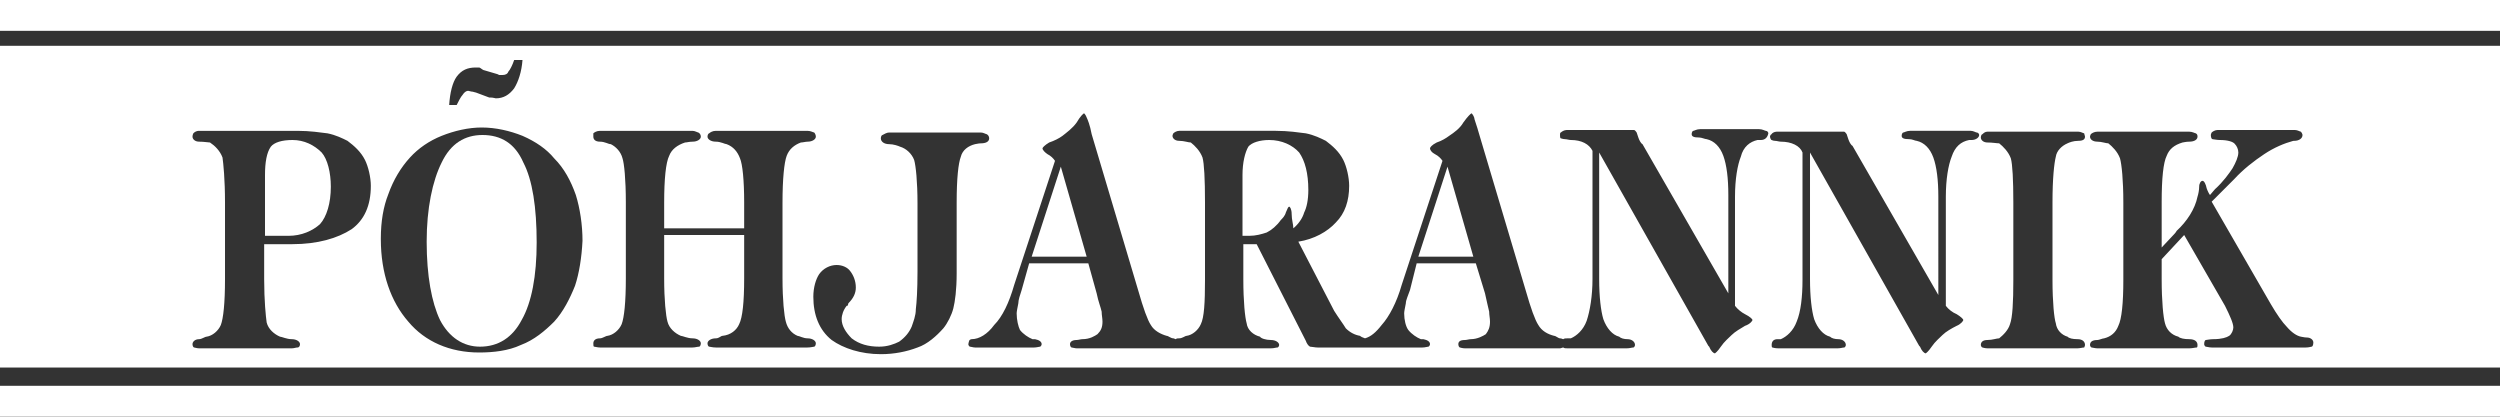
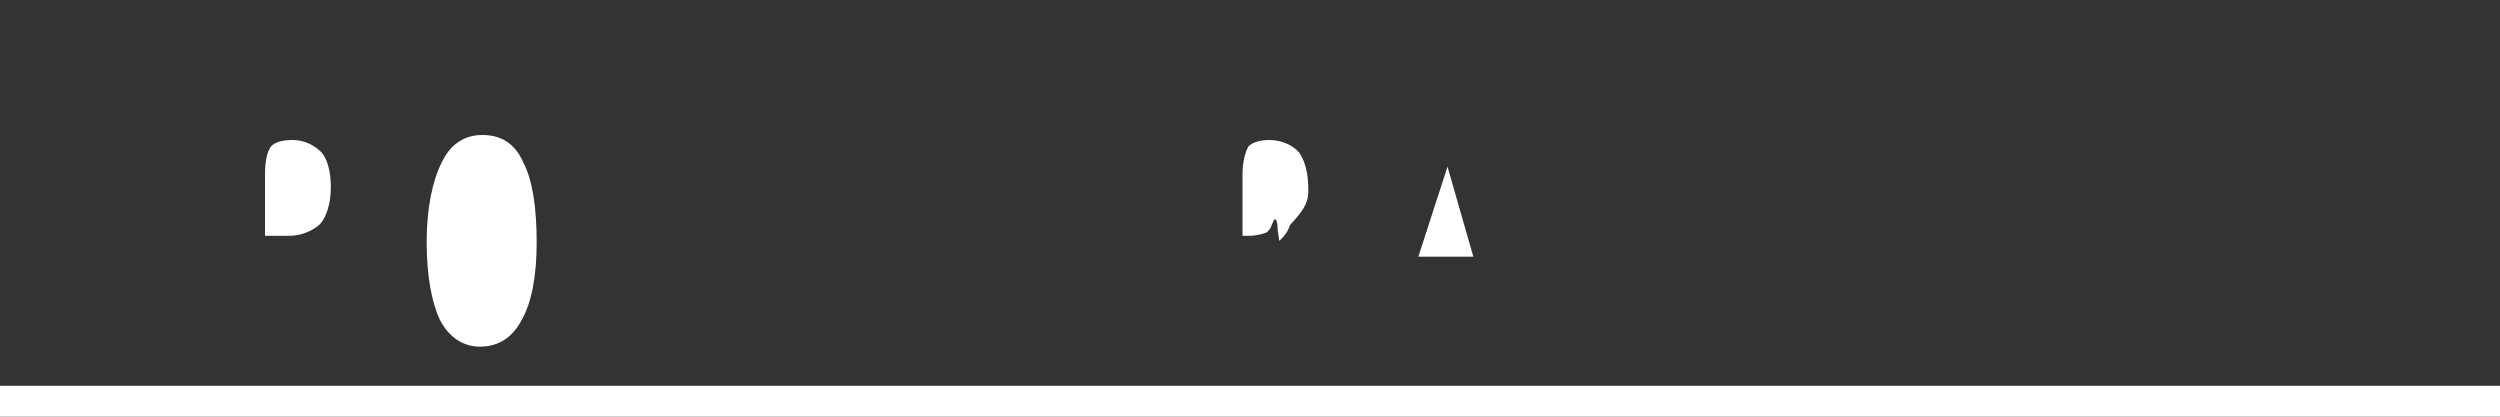
<svg xmlns="http://www.w3.org/2000/svg" version="1.1" id="Layer_1" x="0px" y="0px" viewBox="0 0 300 50" style="enable-background:new 0 0 300 50;" xml:space="preserve">
  <rect x="0" y="0" width="300" height="50" fill="#333333" stroke="none" />
  <style type="text/css">
	.st0{fill:#FFFFFF;}
</style>
  <rect x="0" y="46.3" class="st0" width="300" height="3.7" />
-   <rect x="0" y="0" class="st0" width="300" height="3.7" />
  <g>
    <path class="st0" d="M57.9,16.2c-2.1,0-3.8,1-4.9,3.3c-1.1,2.2-1.8,5.5-1.8,9.5c0,4.1,0.6,7.3,1.6,9.4c1.1,2.1,2.8,3.2,4.8,3.2   c2.2,0,3.9-1.1,5-3.2c1.2-2.1,1.8-5.3,1.8-9.3c0-4.2-0.5-7.5-1.6-9.6C61.8,17.2,60.1,16.2,57.9,16.2z" />
-     <polygon class="st0" points="123.8,30.8 130.4,30.8 127.3,20  " />
    <polygon class="st0" points="170.2,30.8 176.8,30.8 173.7,20  " />
-     <path class="st0" d="M157,22.8c0-2-0.4-3.5-1.1-4.5c-0.8-0.9-2.1-1.5-3.6-1.5c-1.1,0-2.1,0.3-2.5,0.8c-0.4,0.7-0.7,1.9-0.7,3.4v7.3   h0.8c0.8,0,1.5-0.2,2.1-0.4c0.6-0.3,1.2-0.8,1.7-1.5c0.2-0.2,0.5-0.5,0.6-0.9c0.2-0.5,0.3-0.7,0.4-0.7s0.3,0.3,0.3,0.9   c0,0.7,0.2,1.2,0.2,1.7c0.6-0.5,1.1-1.2,1.3-1.9C156.8,24.9,157,24,157,22.8z" />
+     <path class="st0" d="M157,22.8c0-2-0.4-3.5-1.1-4.5c-0.8-0.9-2.1-1.5-3.6-1.5c-1.1,0-2.1,0.3-2.5,0.8c-0.4,0.7-0.7,1.9-0.7,3.4v7.3   h0.8c0.8,0,1.5-0.2,2.1-0.4c0.2-0.2,0.5-0.5,0.6-0.9c0.2-0.5,0.3-0.7,0.4-0.7s0.3,0.3,0.3,0.9   c0,0.7,0.2,1.2,0.2,1.7c0.6-0.5,1.1-1.2,1.3-1.9C156.8,24.9,157,24,157,22.8z" />
    <path class="st0" d="M35.1,16.8c-1.3,0-2.2,0.3-2.6,0.8c-0.5,0.7-0.7,1.9-0.7,3.4v7.3h2.8c1.6,0,2.9-0.6,3.8-1.4   c0.8-0.9,1.3-2.5,1.3-4.5c0-1.7-0.4-3.3-1.1-4.1C37.7,17.4,36.5,16.8,35.1,16.8z" />
-     <path class="st0" d="M0,5.5v38.6h300V5.5H0z M54.8,9.2c0.6-0.8,1.3-1.1,2.3-1.1c0.1,0,0.3,0,0.4,0s0.3,0.2,0.5,0.3l1.7,0.5L59.9,9   c0.1,0,0.3,0,0.4,0c0.3,0,0.6-0.1,0.7-0.4c0.2-0.2,0.5-0.8,0.7-1.4h1c-0.1,1.4-0.5,2.6-1,3.4c-0.6,0.8-1.3,1.2-2.2,1.2   c-0.1,0-0.3-0.1-0.7-0.1h-0.1l-1.6-0.6c-0.1,0-0.3-0.1-0.4-0.1c-0.2,0-0.4-0.1-0.5-0.1c-0.3,0-0.5,0.2-0.7,0.5   c-0.2,0.2-0.5,0.8-0.7,1.2h-0.9C54,11.1,54.3,9.9,54.8,9.2z M42.2,27.5c-1.7,1.1-4.1,1.8-7.1,1.8h-3.4v4.2c0,2.6,0.2,4.5,0.3,5.2   c0.2,0.8,0.9,1.4,1.6,1.7c0.2,0,0.8,0.3,1.4,0.3s1,0.3,1,0.6c0,0.2-0.1,0.4-0.3,0.4s-0.4,0.1-0.7,0.1H23.9c-0.3,0-0.5-0.1-0.6-0.1   s-0.2-0.2-0.2-0.4c0-0.3,0.3-0.6,0.8-0.6c0.3,0,0.7-0.3,0.9-0.3c0.7-0.1,1.4-0.7,1.7-1.4c0.3-0.8,0.5-2.6,0.5-5.5v-9.2   c0-2.8-0.2-4.7-0.3-5.4c-0.3-0.8-0.9-1.4-1.5-1.8c-0.2,0-0.7-0.1-1.3-0.1c-0.5,0-0.8-0.3-0.8-0.6c0-0.2,0.1-0.4,0.1-0.4   c0.1-0.1,0.3-0.3,0.7-0.3h11.8c1.5,0,2.8,0.2,3.6,0.3c1,0.2,1.8,0.6,2.4,0.9c0.8,0.6,1.6,1.3,2.1,2.3c0.4,0.8,0.7,2.1,0.7,3.1   C44.5,24.7,43.7,26.4,42.2,27.5z M69,34.3c-0.6,1.5-1.4,3.1-2.5,4.3c-1.1,1.1-2.4,2.2-4,2.8c-1.5,0.7-3.3,0.9-5,0.9   C54,42.3,51,41,49,38.6c-2.1-2.4-3.3-5.8-3.3-9.9v-0.1c0-2,0.3-3.8,0.9-5.3c0.6-1.7,1.5-3.2,2.6-4.4c1-1.1,2.3-2,3.8-2.6   s3.2-1,4.8-1c1.7,0,3.4,0.4,4.9,1c1.6,0.7,2.9,1.6,3.8,2.7c1.2,1.2,2,2.7,2.6,4.4c0.5,1.6,0.8,3.6,0.8,5.5   C69.8,30.9,69.5,32.8,69,34.3z M97.7,41.6c-0.1,0-0.4,0.1-0.8,0.1h-11c-0.4,0-0.7-0.1-0.8-0.1c-0.1,0-0.2-0.2-0.2-0.4   c0-0.3,0.4-0.6,1-0.6c0.4,0,0.6-0.3,0.8-0.3c1-0.1,1.7-0.7,2-1.4c0.4-0.8,0.6-2.6,0.6-5.5v-5.2h-9.6v5.2c0,2.6,0.2,4.5,0.4,5.2   c0.2,0.8,0.9,1.4,1.6,1.7c0.2,0,0.8,0.3,1.4,0.3s1,0.3,1,0.6c0,0.2-0.1,0.4-0.2,0.4c-0.2,0-0.5,0.1-0.8,0.1H72   c-0.3,0-0.6-0.1-0.7-0.1s-0.1-0.2-0.1-0.4c0-0.3,0.2-0.6,0.8-0.6c0.3,0,0.7-0.3,0.9-0.3c0.7-0.1,1.4-0.7,1.7-1.4   c0.3-0.8,0.5-2.6,0.5-5.5v-9.1c0-2.8-0.2-4.7-0.4-5.3c-0.2-0.8-0.8-1.4-1.4-1.7C73,17.3,72.6,17,72,17s-0.8-0.3-0.8-0.6   c0-0.2,0-0.4,0-0.4c0.1-0.1,0.4-0.3,0.8-0.3h11.1c0.3,0,0.6,0.2,0.7,0.2c0.2,0.1,0.3,0.3,0.3,0.5c0,0.3-0.4,0.6-1,0.6   c-0.4,0-0.7,0.1-0.9,0.1c-0.9,0.3-1.6,0.8-1.9,1.6c-0.4,0.8-0.6,2.8-0.6,5.6v3.1h9.6v-3.1c0-2.7-0.2-4.6-0.5-5.3   c-0.3-0.8-0.8-1.4-1.6-1.7c-0.2,0-0.7-0.3-1.3-0.3c-0.6,0-1-0.3-1-0.6c0-0.2,0.1-0.4,0.2-0.4c0.1-0.1,0.4-0.3,0.8-0.3h11   c0.4,0,0.7,0.2,0.8,0.2c0.1,0.1,0.2,0.3,0.2,0.5c0,0.3-0.4,0.6-1,0.6c-0.2,0-0.6,0.1-0.8,0.1c-0.8,0.3-1.4,0.8-1.7,1.6   c-0.3,0.8-0.5,2.8-0.5,5.6v9.1c0,2.6,0.2,4.5,0.4,5.2c0.2,0.8,0.7,1.4,1.4,1.7c0.2,0,0.7,0.3,1.2,0.3c0.6,0,1,0.3,1,0.6   C97.9,41.4,97.8,41.6,97.7,41.6z M115.3,18.8c-0.3,0.8-0.5,2.6-0.5,5.5v8.5c0,2-0.2,3.4-0.4,4.2c-0.2,0.8-0.7,1.8-1.2,2.4   c-0.8,0.9-1.9,1.9-3.1,2.3c-1.3,0.5-2.8,0.8-4.4,0.8c-2.4,0-4.5-0.7-5.9-1.7c-1.5-1.2-2.2-3-2.2-5.2c0-1.1,0.3-2.1,0.7-2.7   c0.5-0.7,1.3-1.1,2.1-1.1c0.7,0,1.3,0.3,1.6,0.7c0.4,0.5,0.7,1.2,0.7,2c0,0.7-0.3,1.3-0.9,1.9c0,0.1-0.1,0.3-0.1,0.3h-0.1   c-0.4,0.5-0.6,1.1-0.6,1.6c0,0.8,0.5,1.6,1.2,2.3c0.9,0.7,2,1,3.3,1c1,0,1.8-0.3,2.4-0.6c0.7-0.5,1.2-1.1,1.5-1.8   c0.2-0.6,0.5-1.3,0.5-2.1c0.1-0.8,0.2-2.3,0.2-4.5v-8.2c0-2.6-0.2-4.5-0.4-5.2c-0.3-0.8-1-1.4-1.7-1.6c-0.2-0.1-0.8-0.3-1.3-0.3   c-0.6,0-1-0.3-1-0.7c0-0.2,0.1-0.4,0.2-0.4c0.2-0.1,0.5-0.3,0.8-0.3h11c0.3,0,0.6,0.2,0.7,0.2c0.2,0.1,0.3,0.3,0.3,0.5   c0,0.4-0.4,0.6-1,0.6c-0.3,0-0.6,0.1-0.7,0.1C116.2,17.5,115.5,18,115.3,18.8z M211.3,16.8c-0.2,0-0.4,0-0.4,0   c-0.9,0.2-1.7,0.8-2,2c-0.4,1-0.7,2.7-0.7,4.8v13.1c0.3,0.4,0.8,0.8,1.2,1c0.6,0.3,0.9,0.6,0.9,0.7c0,0.1-0.3,0.5-0.9,0.7   c-0.5,0.3-1.2,0.7-1.6,1.1c-0.3,0.3-0.9,0.8-1.3,1.4c-0.4,0.6-0.7,0.8-0.7,0.8c-0.2,0-0.5-0.3-0.7-0.8l-0.1-0.1l-13.1-23.2v15.2   c0,2.1,0.2,3.8,0.5,4.8c0.4,1.1,1.1,1.9,1.9,2.1c0.2,0.2,0.6,0.3,1,0.3c0.5,0,0.9,0.3,0.9,0.7c0,0.1-0.1,0.3-0.2,0.3   c-0.2,0-0.4,0.1-0.8,0.1h-7.1c-0.2,0-0.4,0-0.5-0.1c-0.1,0-0.3,0.1-0.4,0.1h-11.4c-0.3,0-0.6-0.1-0.6-0.1c-0.1,0-0.2-0.2-0.2-0.4   c0-0.3,0.2-0.5,0.8-0.5c0.2,0,0.5-0.1,0.7-0.1c0.8,0,1.5-0.4,1.8-0.6c0.3-0.4,0.5-0.8,0.5-1.5c0-0.4-0.1-0.8-0.1-1.2   c-0.1-0.5-0.3-1.2-0.5-2.2l-1.1-3.6H170l-0.8,3.2c-0.2,0.6-0.5,1.2-0.5,1.6c-0.1,0.5-0.2,1-0.2,1.2c0,0.8,0.2,1.6,0.5,2   c0.4,0.5,1,0.9,1.5,1.1c0,0,0.2,0,0.3,0c0.5,0.1,0.8,0.3,0.8,0.6c0,0.1-0.1,0.3-0.2,0.3s-0.4,0.1-0.7,0.1h-6.8h-0.5h-5.3   c-0.3,0-0.7-0.1-0.9-0.1c-0.2-0.1-0.4-0.4-0.5-0.7l-5.9-11.6h-1.6v4.2c0,2.7,0.2,4.6,0.4,5.3c0.1,0.8,0.8,1.4,1.6,1.6   c0.1,0.2,0.7,0.4,1.3,0.4s1,0.3,1,0.6c0,0.1-0.1,0.3-0.2,0.3c-0.2,0-0.4,0.1-0.8,0.1h-11.2c-0.1,0-0.2,0-0.4,0c-0.1,0-0.2,0-0.2,0   h-11.5c-0.2,0-0.5-0.1-0.6-0.1s-0.2-0.2-0.2-0.4c0-0.3,0.3-0.5,0.8-0.5c0.2,0,0.5-0.1,0.7-0.1c0.9,0,1.5-0.4,1.8-0.6   c0.4-0.4,0.6-0.8,0.6-1.5c0-0.4-0.1-0.8-0.1-1.2c-0.1-0.5-0.4-1.2-0.6-2.2l-1-3.6h-7.1l-0.9,3.2c-0.2,0.6-0.4,1.2-0.4,1.6   c-0.1,0.5-0.2,1-0.2,1.2c0,0.8,0.2,1.6,0.4,2c0.4,0.5,1,0.9,1.5,1.1c0,0,0.2,0,0.3,0c0.5,0.1,0.8,0.3,0.8,0.6   c0,0.1-0.1,0.3-0.2,0.3s-0.4,0.1-0.7,0.1H117c-0.2,0-0.5-0.1-0.6-0.1s-0.2-0.2-0.2-0.3s0.1-0.4,0.1-0.4c0-0.1,0.2-0.2,0.3-0.2   c0.9,0,1.9-0.6,2.7-1.7c1-1,1.8-2.7,2.4-4.8l4.9-14.9c-0.2-0.3-0.5-0.6-0.9-0.8c-0.3-0.2-0.6-0.5-0.6-0.7c0-0.1,0.3-0.4,0.8-0.7   c0.6-0.2,1.2-0.5,1.6-0.8c0.5-0.4,1.2-0.9,1.7-1.6c0.4-0.7,0.8-1.1,0.9-1.1c0,0,0.2,0.2,0.3,0.5c0.1,0.2,0.4,0.9,0.6,2l5.6,18.8   c0.6,2.1,1.1,3.5,1.5,4.1c0.4,0.7,1.2,1.1,1.9,1.3c0.2,0,0.5,0.3,0.8,0.3c0.1,0,0.2,0.1,0.3,0.1c0.1-0.1,0.2-0.1,0.4-0.1   c0.4,0,0.7-0.3,0.9-0.3c0.7-0.1,1.4-0.7,1.7-1.4c0.4-0.8,0.5-2.6,0.5-5.3v-9.3c0-2.8-0.1-4.7-0.3-5.4c-0.3-0.8-0.9-1.4-1.4-1.8   c-0.3,0-0.8-0.2-1.4-0.2c-0.5,0-0.8-0.3-0.8-0.6c0-0.1,0.1-0.3,0.1-0.3c0.1-0.1,0.4-0.3,0.7-0.3h11.6c1.5,0,2.8,0.2,3.6,0.3   c1,0.2,1.8,0.6,2.4,0.9c0.8,0.6,1.6,1.3,2.1,2.3c0.4,0.8,0.7,2.1,0.7,3.1c0,1.8-0.5,3.3-1.6,4.4c-1,1.1-2.6,2-4.5,2.3l4.3,8.3   c0.5,0.8,1.1,1.6,1.4,2.1c0.5,0.5,1.1,0.8,1.7,0.9c0.1,0.1,0.3,0.2,0.6,0.3c0.7-0.2,1.3-0.7,2-1.6c0.9-1,1.8-2.7,2.4-4.8l4.9-14.9   c-0.2-0.3-0.5-0.6-0.9-0.8s-0.6-0.5-0.6-0.7c0-0.1,0.2-0.4,0.8-0.7c0.6-0.2,1.1-0.5,1.5-0.8c0.6-0.4,1.3-0.9,1.7-1.6   c0.5-0.7,0.9-1.1,1-1.1c0,0,0.2,0.2,0.3,0.5c0,0.2,0.3,0.9,0.6,2l5.6,18.8c0.6,2.1,1.1,3.5,1.5,4.1c0.4,0.7,1.1,1.1,1.9,1.3   c0.2,0,0.5,0.3,0.7,0.3s0.3,0.1,0.4,0.1c0.1-0.1,0.3-0.1,0.5-0.1c0.1,0,0.3,0,0.4,0c0.7-0.3,1.5-1,1.9-2.1c0.4-1.2,0.7-3,0.7-5   V18.1c-0.4-0.8-1.3-1.3-2.6-1.3c-0.2,0-0.5-0.1-0.7-0.1s-0.5-0.1-0.5-0.1c-0.1,0-0.1-0.3-0.1-0.4c0-0.1,0-0.3,0.1-0.3   c0.1-0.1,0.4-0.3,0.7-0.3h7.7c0.1,0,0.3,0,0.4,0s0.3,0.3,0.3,0.3s0.1,0.3,0.2,0.6s0.3,0.7,0.5,0.8l10.3,17.9V23.4   c0-2-0.2-3.6-0.6-4.7c-0.4-1.1-1.1-1.8-2-2c-0.2,0-0.6-0.2-0.9-0.2c-0.6,0-0.9-0.1-0.9-0.4c0-0.2,0.1-0.4,0.2-0.4s0.4-0.2,0.8-0.2   h7.1c0.4,0,0.7,0.2,0.8,0.2c0.2,0,0.3,0.2,0.3,0.3C212.1,16.5,211.8,16.8,211.3,16.8z M236.6,16.8c-0.1,0-0.3,0-0.3,0   c-1,0.2-1.7,0.8-2.1,2c-0.4,1-0.7,2.7-0.7,4.8v13.1c0.3,0.4,0.8,0.8,1.3,1c0.5,0.3,0.8,0.6,0.8,0.7c0,0.1-0.3,0.5-0.8,0.7   c-0.6,0.3-1.3,0.7-1.7,1.1c-0.3,0.3-0.9,0.8-1.3,1.4c-0.4,0.6-0.7,0.8-0.7,0.8c-0.2,0-0.5-0.3-0.7-0.8l-0.1-0.1l-13.1-23.2v15.2   c0,2.1,0.2,3.8,0.5,4.8c0.4,1.1,1.1,1.9,1.9,2.1c0.2,0.2,0.6,0.3,1,0.3c0.5,0,0.9,0.3,0.9,0.7c0,0.1-0.1,0.3-0.2,0.3   c-0.2,0-0.4,0.1-0.8,0.1h-7.1c-0.4,0-0.7-0.1-0.7-0.1c-0.1,0-0.1-0.2-0.1-0.3c0-0.4,0.2-0.7,0.7-0.7c0.1,0,0.3,0,0.4,0   c0.7-0.3,1.5-1,1.9-2.1c0.5-1.2,0.7-3,0.7-5V18.3c-0.3-0.8-1.3-1.3-2.6-1.3c-0.2,0-0.5-0.1-0.7-0.1s-0.4-0.1-0.4-0.1   c-0.1,0-0.2-0.3-0.2-0.4c0-0.1,0.1-0.3,0.2-0.3c0-0.1,0.3-0.3,0.6-0.3h7.7c0.2,0,0.3,0,0.4,0s0.3,0.3,0.3,0.3s0.1,0.3,0.2,0.6   s0.3,0.7,0.5,0.8l10.3,17.9V23.6c0-2-0.2-3.6-0.6-4.7c-0.4-1.1-1.1-1.8-2-2c-0.2,0-0.5-0.2-0.9-0.2c-0.6,0-0.9-0.1-0.9-0.4   c0-0.2,0.1-0.4,0.2-0.4s0.4-0.2,0.8-0.2h7.3c0.3,0,0.6,0.2,0.7,0.2c0.2,0,0.3,0.2,0.3,0.3C237.5,16.5,237.1,16.8,236.6,16.8z    M246.7,38.8c0.1,0.8,0.7,1.4,1.4,1.6c0.2,0.2,0.6,0.3,1.2,0.3c0.6,0,0.9,0.3,0.9,0.7c0,0.1-0.1,0.3-0.1,0.3   c-0.2,0-0.5,0.1-0.8,0.1h-10.8c-0.3,0-0.6-0.1-0.6-0.1c-0.1,0-0.2-0.2-0.2-0.3c0-0.4,0.3-0.6,0.8-0.6c0.6,0,1.1-0.2,1.4-0.2   c0.5-0.4,1.1-1,1.3-1.7c0.3-0.8,0.4-2.6,0.4-5.3v-9.3c0-2.7-0.1-4.6-0.3-5.3c-0.3-0.8-0.9-1.4-1.4-1.8c-0.3,0-0.8-0.1-1.4-0.1   c-0.5,0-0.8-0.3-0.8-0.6c0-0.2,0.1-0.4,0.2-0.4c0.1-0.1,0.3-0.3,0.6-0.3h10.9c0.3,0,0.6,0.2,0.7,0.2c0,0.1,0.1,0.3,0.1,0.4   c0,0.3-0.2,0.5-0.8,0.5s-1.1,0.2-1.3,0.3c-0.7,0.3-1.3,0.9-1.4,1.6c-0.2,0.8-0.4,2.6-0.4,5.5v9.3C246.3,36.3,246.5,38.2,246.7,38.8   z M277.4,41.6c-0.1,0-0.3,0.1-0.7,0.1h-11.3c-0.3,0-0.6-0.1-0.7-0.1c-0.1,0-0.2-0.2-0.2-0.3c0-0.3,0.1-0.5,0.2-0.5   c0.1,0,0.5-0.1,0.9-0.1c1,0,1.6-0.2,1.9-0.4c0.3-0.2,0.5-0.7,0.5-1c0-0.5-0.4-1.4-1-2.6l-4.9-8.5l-2.7,2.9v2.4   c0,2.7,0.2,4.6,0.4,5.3c0.2,0.8,0.8,1.4,1.6,1.6c0.2,0.2,0.7,0.3,1.3,0.3c0.7,0,1,0.3,1,0.7c0,0.1,0,0.3-0.1,0.3   c-0.2,0-0.5,0.1-0.9,0.1h-11c-0.3,0-0.6-0.1-0.7-0.1c-0.1,0-0.2-0.2-0.2-0.3c0-0.4,0.3-0.6,0.9-0.6c0.2,0,0.6-0.2,0.8-0.2   c0.8-0.2,1.4-0.7,1.7-1.5c0.4-0.8,0.6-2.7,0.6-5.5v-9.3c0-2.7-0.2-4.6-0.4-5.3c-0.3-0.8-0.9-1.4-1.4-1.8c-0.3,0-0.8-0.2-1.3-0.2   c-0.6,0-0.9-0.3-0.9-0.6c0-0.1,0.1-0.3,0.1-0.3c0.1-0.1,0.4-0.3,0.8-0.3h11c0.4,0,0.7,0.2,0.8,0.2c0.2,0.1,0.2,0.3,0.2,0.4   c0,0.3-0.3,0.6-1,0.6c-0.4,0-0.7,0.1-0.8,0.1c-1,0.3-1.6,0.8-1.9,1.6c-0.4,0.8-0.6,2.7-0.6,5.5v5.5l1.5-1.6c0,0,0.2-0.2,0.3-0.4   c1.2-1.1,2.2-2.6,2.5-4.1c0.1-0.3,0.2-0.8,0.2-1.2s0.2-0.7,0.4-0.7s0.4,0.4,0.5,0.9c0.1,0.3,0.3,0.7,0.4,0.8l0.6-0.7   c1-0.9,1.7-1.9,2.1-2.5c0.4-0.7,0.7-1.4,0.7-1.9c0-0.4-0.2-0.8-0.4-1c-0.2-0.3-0.9-0.5-1.8-0.5c-0.4,0-0.8-0.1-0.9-0.1   s-0.2-0.2-0.2-0.5c0-0.1,0.1-0.3,0.1-0.3c0.1-0.1,0.4-0.3,0.7-0.3h9.3c0.3,0,0.6,0.2,0.7,0.2c0.1,0.1,0.2,0.3,0.2,0.4   c0,0.4-0.4,0.7-1,0.7h-0.1c-1.1,0.3-2.3,0.8-3.5,1.6s-2.5,1.8-3.6,3l-2.7,2.7l7.1,12.3c0.7,1.2,1.4,2.2,1.9,2.7   c0.6,0.7,1.2,1.1,1.7,1.2c0.1,0,0.4,0.1,0.7,0.1c0.5,0,0.8,0.3,0.8,0.6C277.6,41.4,277.5,41.6,277.4,41.6z" />
  </g>
</svg>